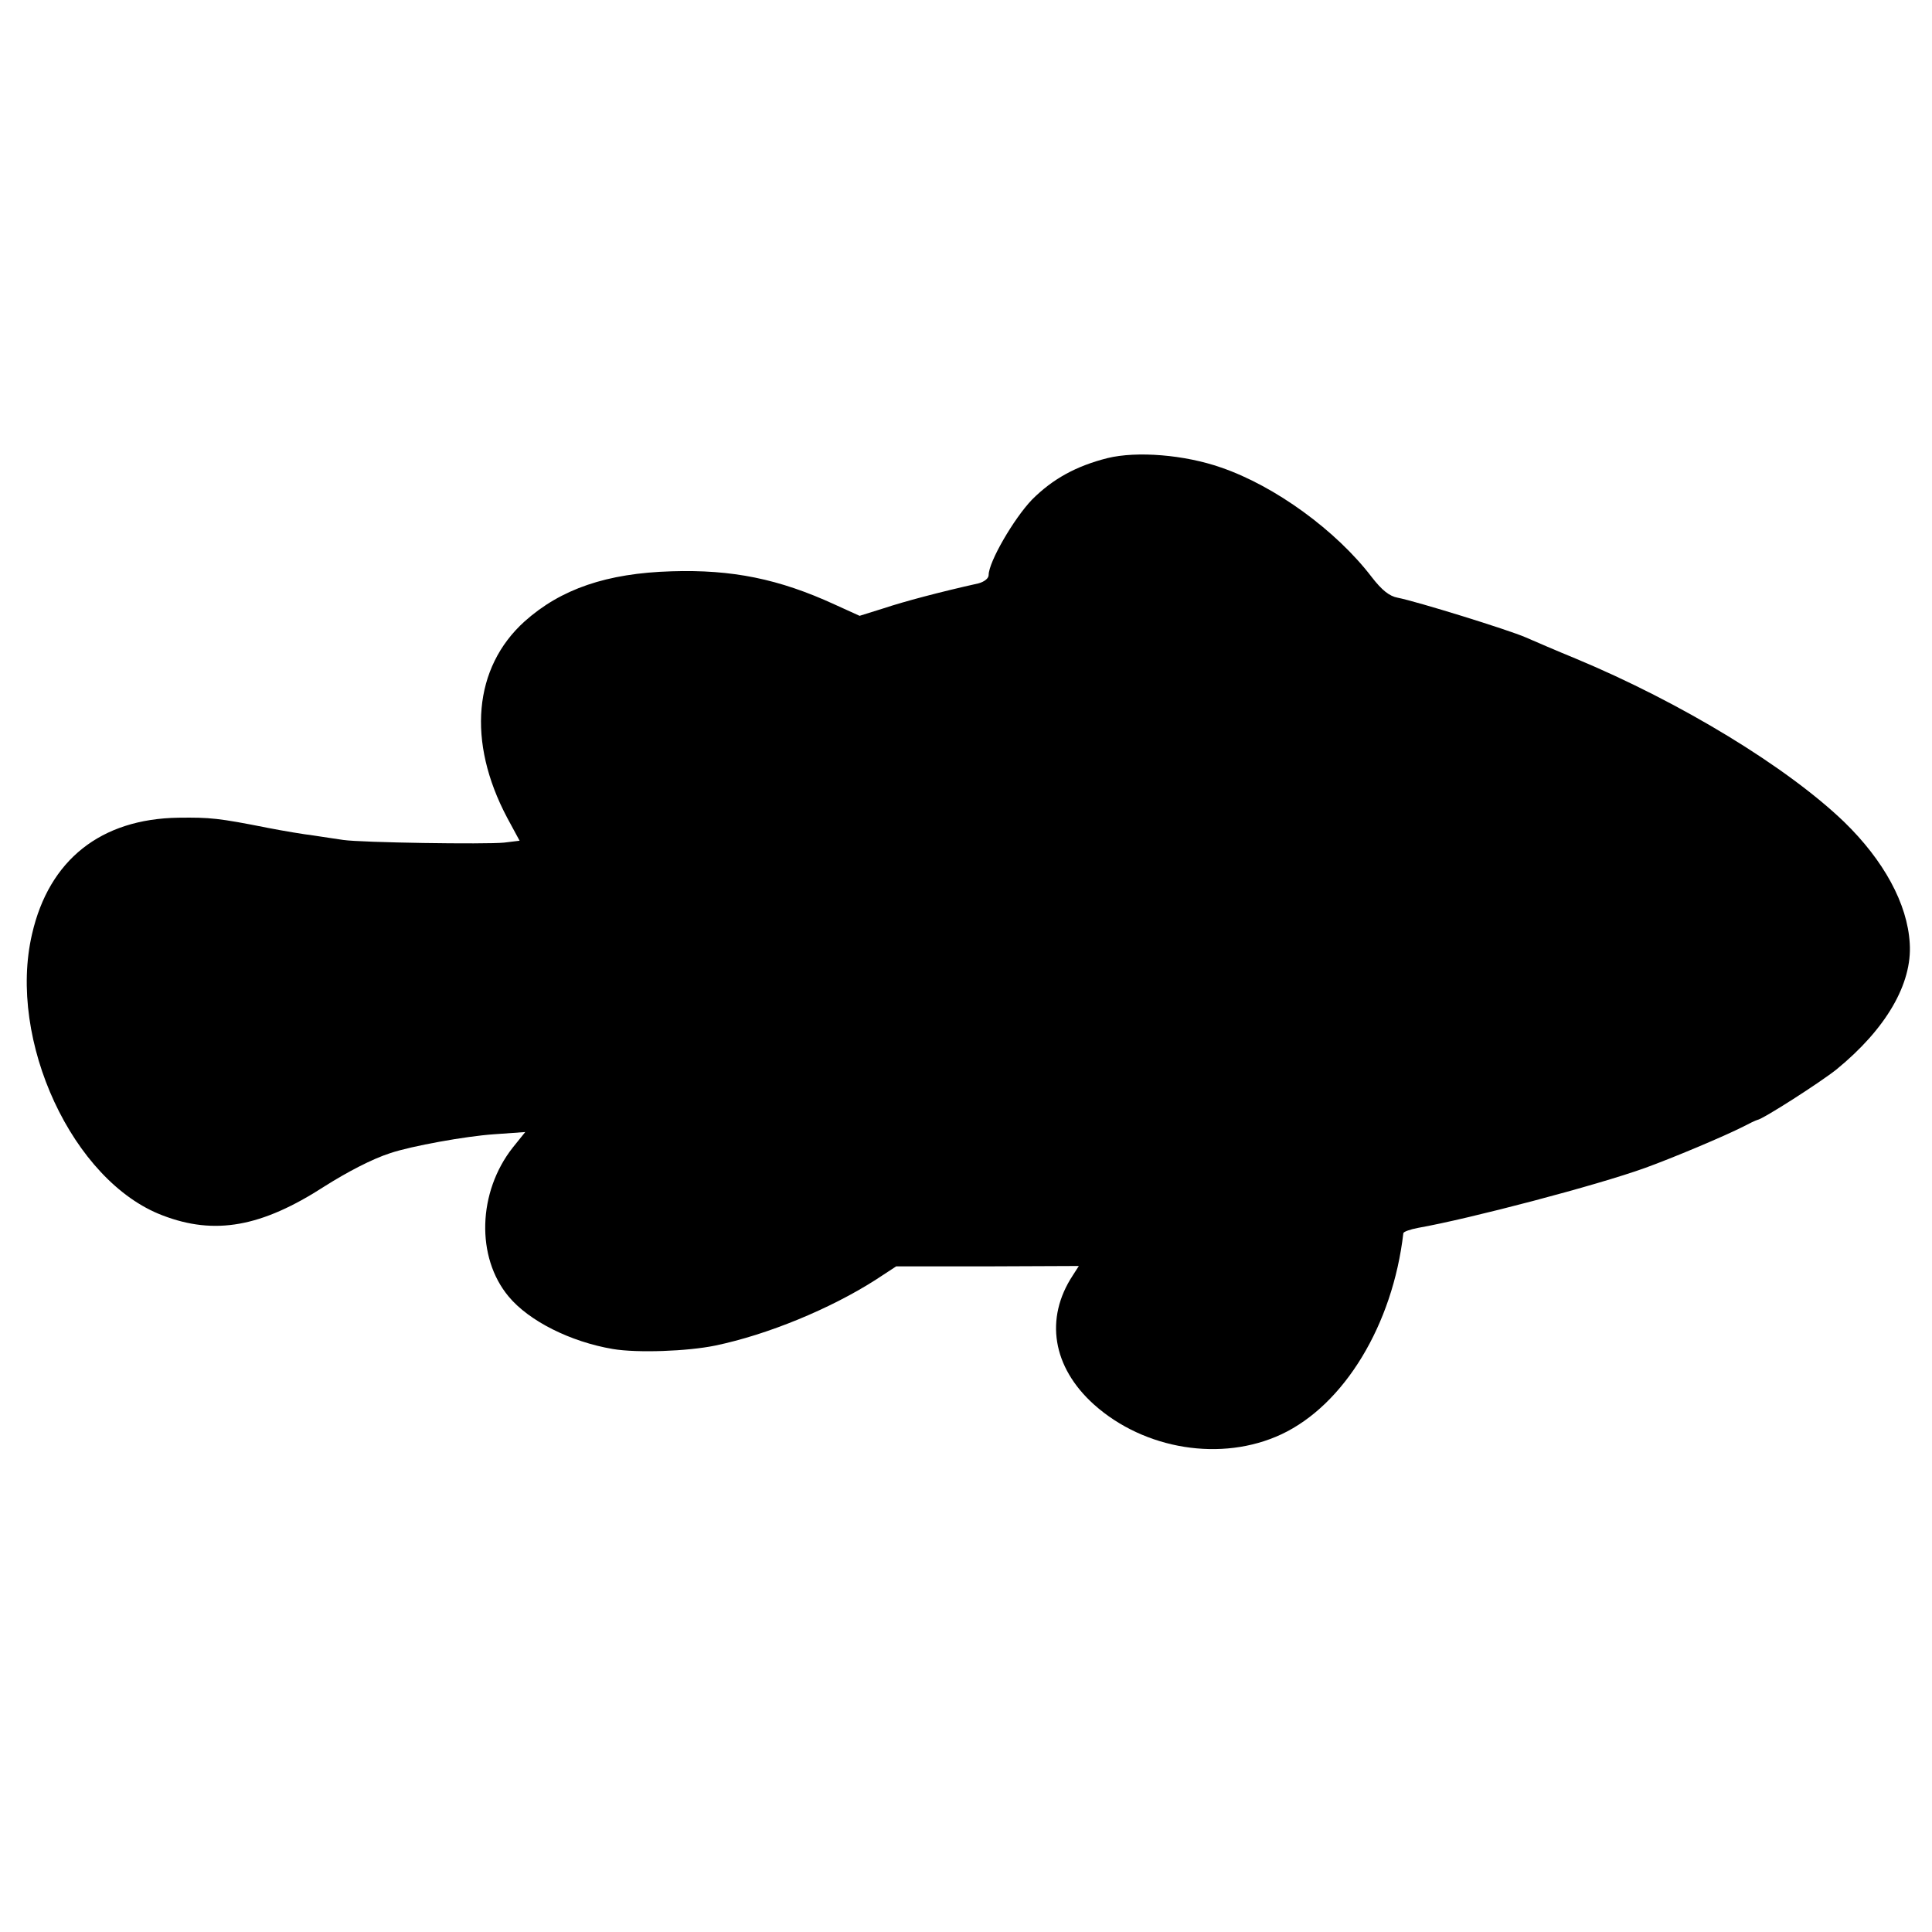
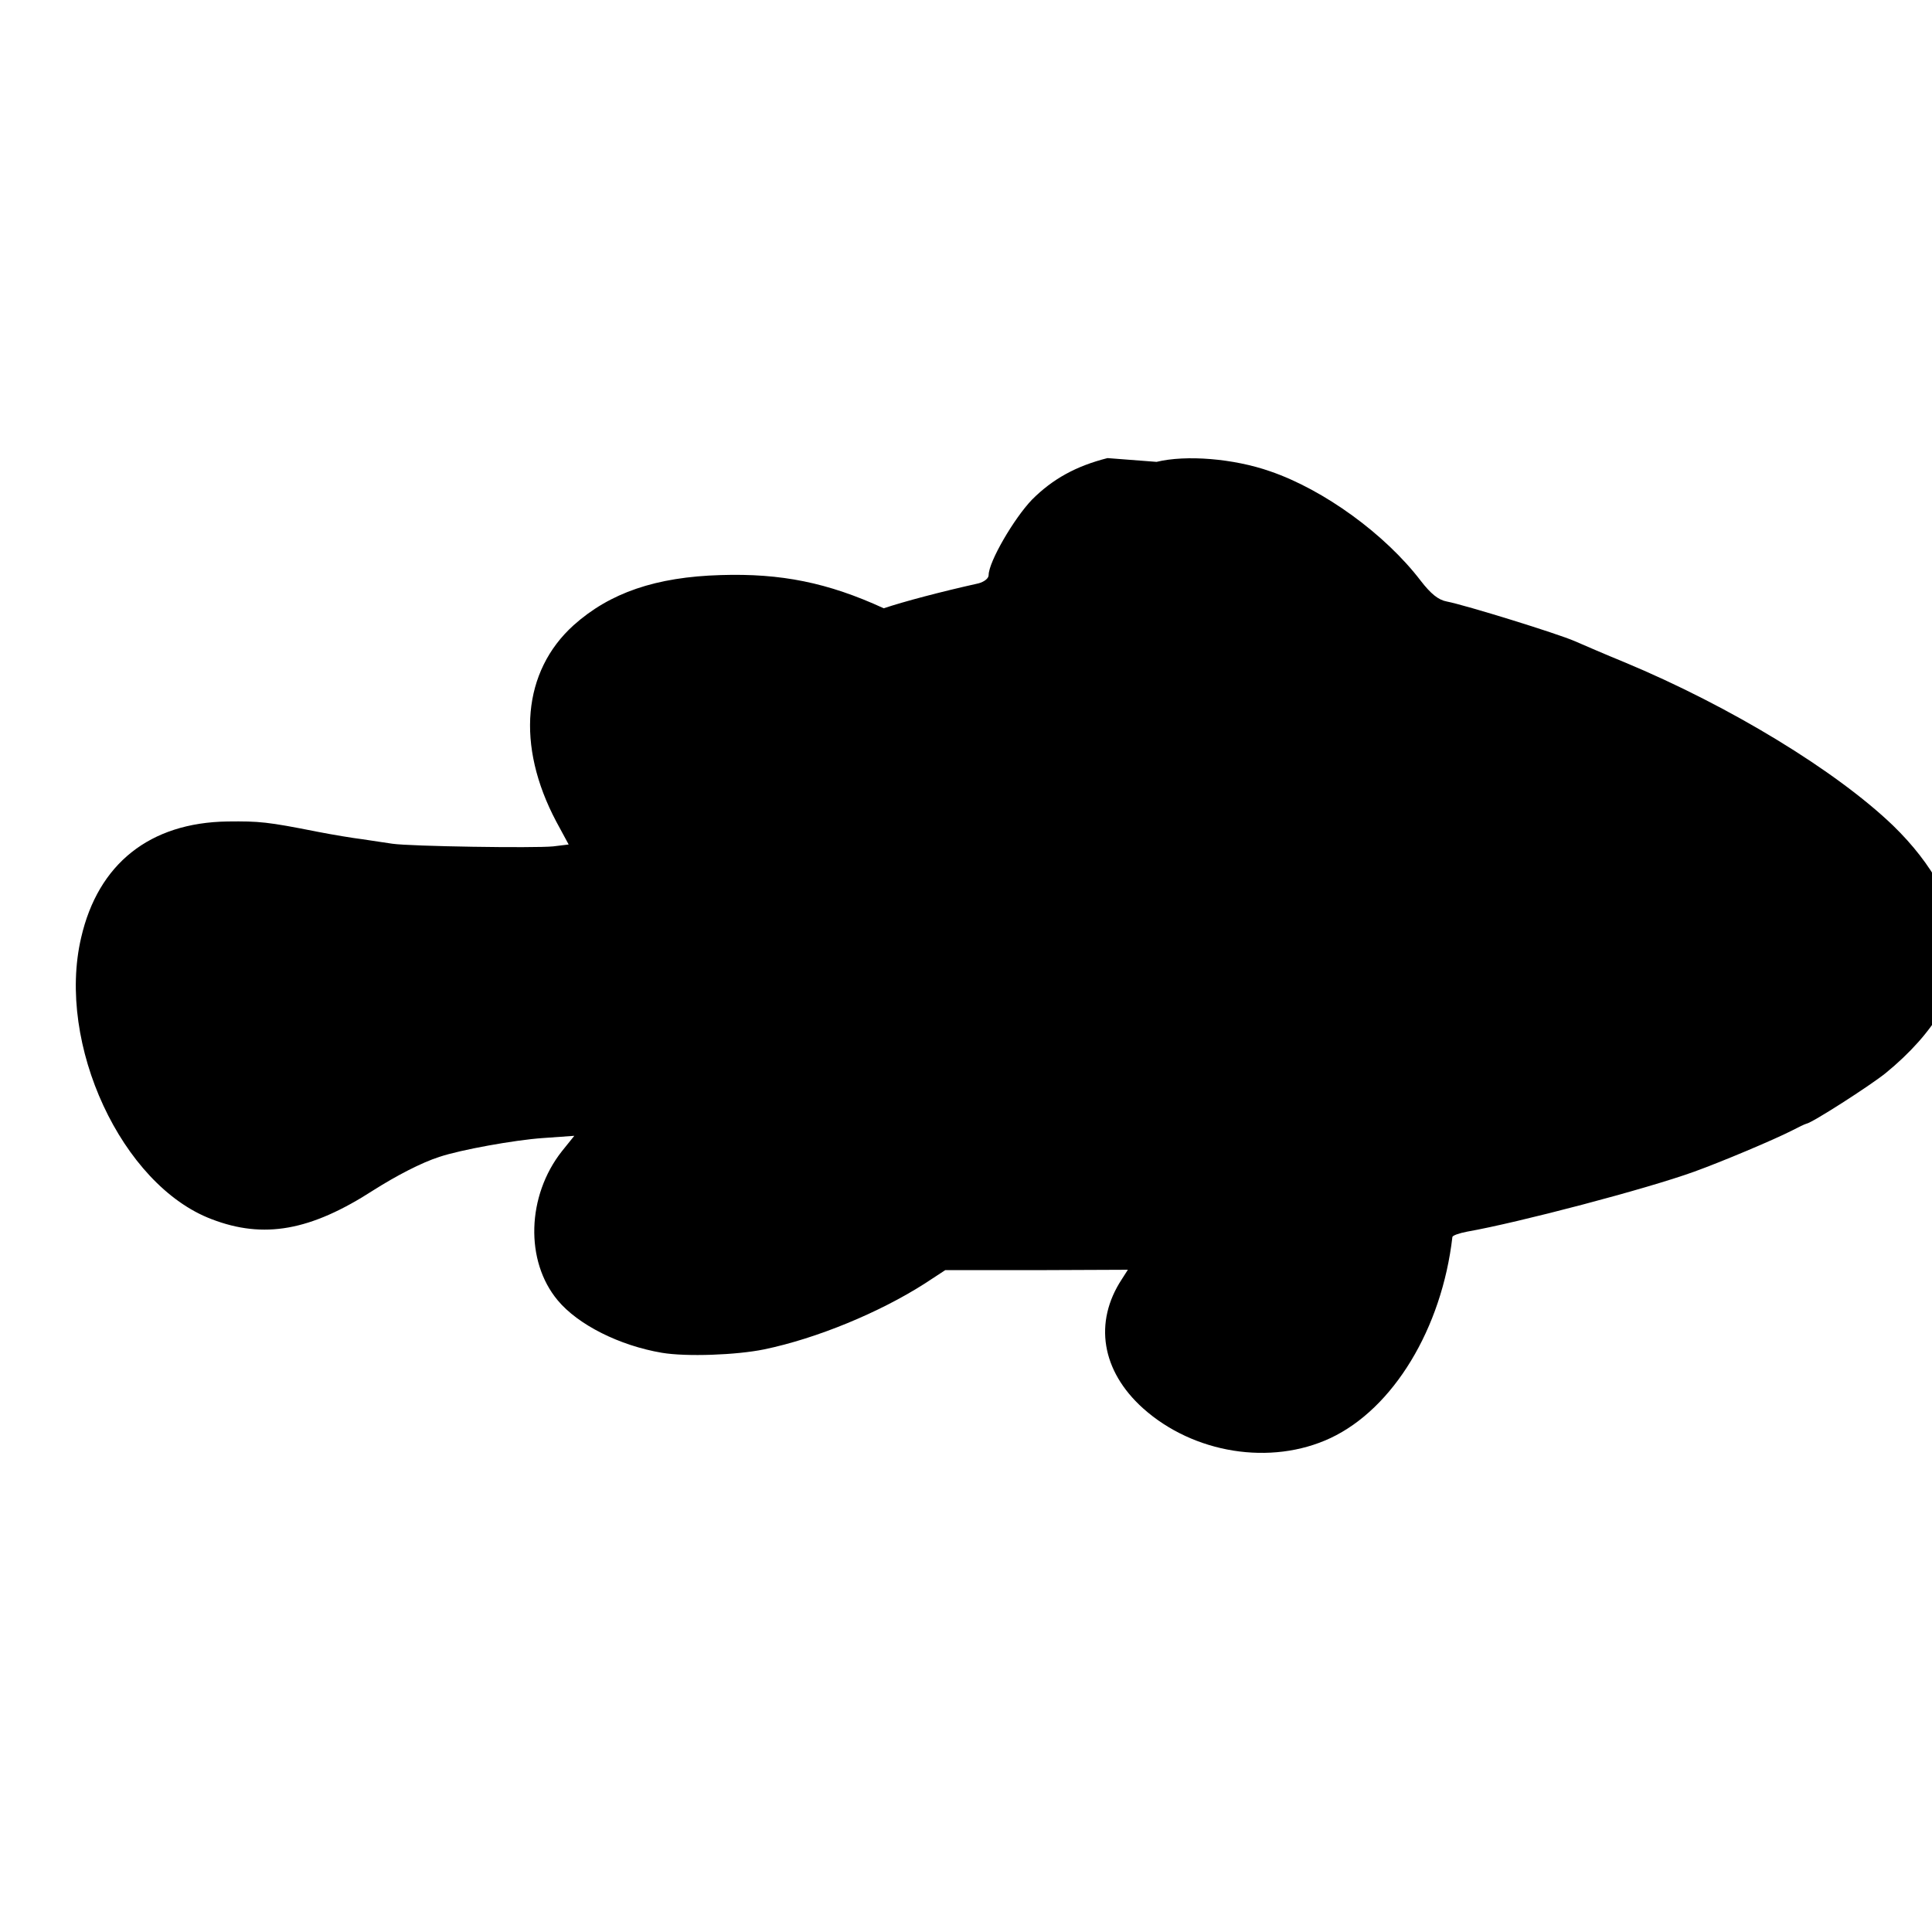
<svg xmlns="http://www.w3.org/2000/svg" version="1.0" width="512pt" height="512pt" viewBox="0 0 512 512" preserveAspectRatio="xMidYMid meet">
  <g transform="translate(0,512) scale(0.1,-0.1)" fill="#000000" stroke="none">
-     <path d="M2935 3906 c-83 -21 -145 -55 -200 -110 -48 -50 -115 -165 -115 -200 0 -9 -12 -18 -27 -22 -103 -23 -197 -48 -251 -66 l-64 -20 -66 30 c-148 68 -272 93 -432 88 -172 -5 -294 -47 -390 -133 -135 -122 -153 -318 -46 -520 l33 -61 -41 -5 c-50 -5 -378 0 -426 7 -19 3 -55 8 -80 12 -25 3 -79 12 -120 20 -131 26 -153 28 -237 27 -206 -3 -343 -112 -388 -308 -66 -282 108 -656 346 -746 138 -53 262 -31 429 77 60 38 127 73 174 88 56 19 201 45 274 50 l84 6 -33 -41 c-93 -118 -98 -291 -11 -395 54 -65 164 -120 276 -139 65 -11 198 -6 271 9 140 29 306 98 425 174 l55 36 242 0 242 1 -16 -25 c-75 -114 -54 -243 56 -342 134 -120 339 -153 497 -79 166 78 295 290 323 533 1 4 18 10 39 14 136 24 475 113 602 159 72 26 210 84 259 109 17 9 34 17 38 18 15 2 169 101 210 134 131 107 201 227 194 334 -6 105 -69 220 -174 322 -151 145 -431 316 -712 433 -49 20 -109 46 -132 56 -46 20 -288 95 -339 105 -22 4 -42 20 -69 55 -94 123 -256 241 -399 290 -97 34 -223 44 -301 25z" />
+     <path d="M2935 3906 c-83 -21 -145 -55 -200 -110 -48 -50 -115 -165 -115 -200 0 -9 -12 -18 -27 -22 -103 -23 -197 -48 -251 -66 c-148 68 -272 93 -432 88 -172 -5 -294 -47 -390 -133 -135 -122 -153 -318 -46 -520 l33 -61 -41 -5 c-50 -5 -378 0 -426 7 -19 3 -55 8 -80 12 -25 3 -79 12 -120 20 -131 26 -153 28 -237 27 -206 -3 -343 -112 -388 -308 -66 -282 108 -656 346 -746 138 -53 262 -31 429 77 60 38 127 73 174 88 56 19 201 45 274 50 l84 6 -33 -41 c-93 -118 -98 -291 -11 -395 54 -65 164 -120 276 -139 65 -11 198 -6 271 9 140 29 306 98 425 174 l55 36 242 0 242 1 -16 -25 c-75 -114 -54 -243 56 -342 134 -120 339 -153 497 -79 166 78 295 290 323 533 1 4 18 10 39 14 136 24 475 113 602 159 72 26 210 84 259 109 17 9 34 17 38 18 15 2 169 101 210 134 131 107 201 227 194 334 -6 105 -69 220 -174 322 -151 145 -431 316 -712 433 -49 20 -109 46 -132 56 -46 20 -288 95 -339 105 -22 4 -42 20 -69 55 -94 123 -256 241 -399 290 -97 34 -223 44 -301 25z" />
  </g>
</svg>